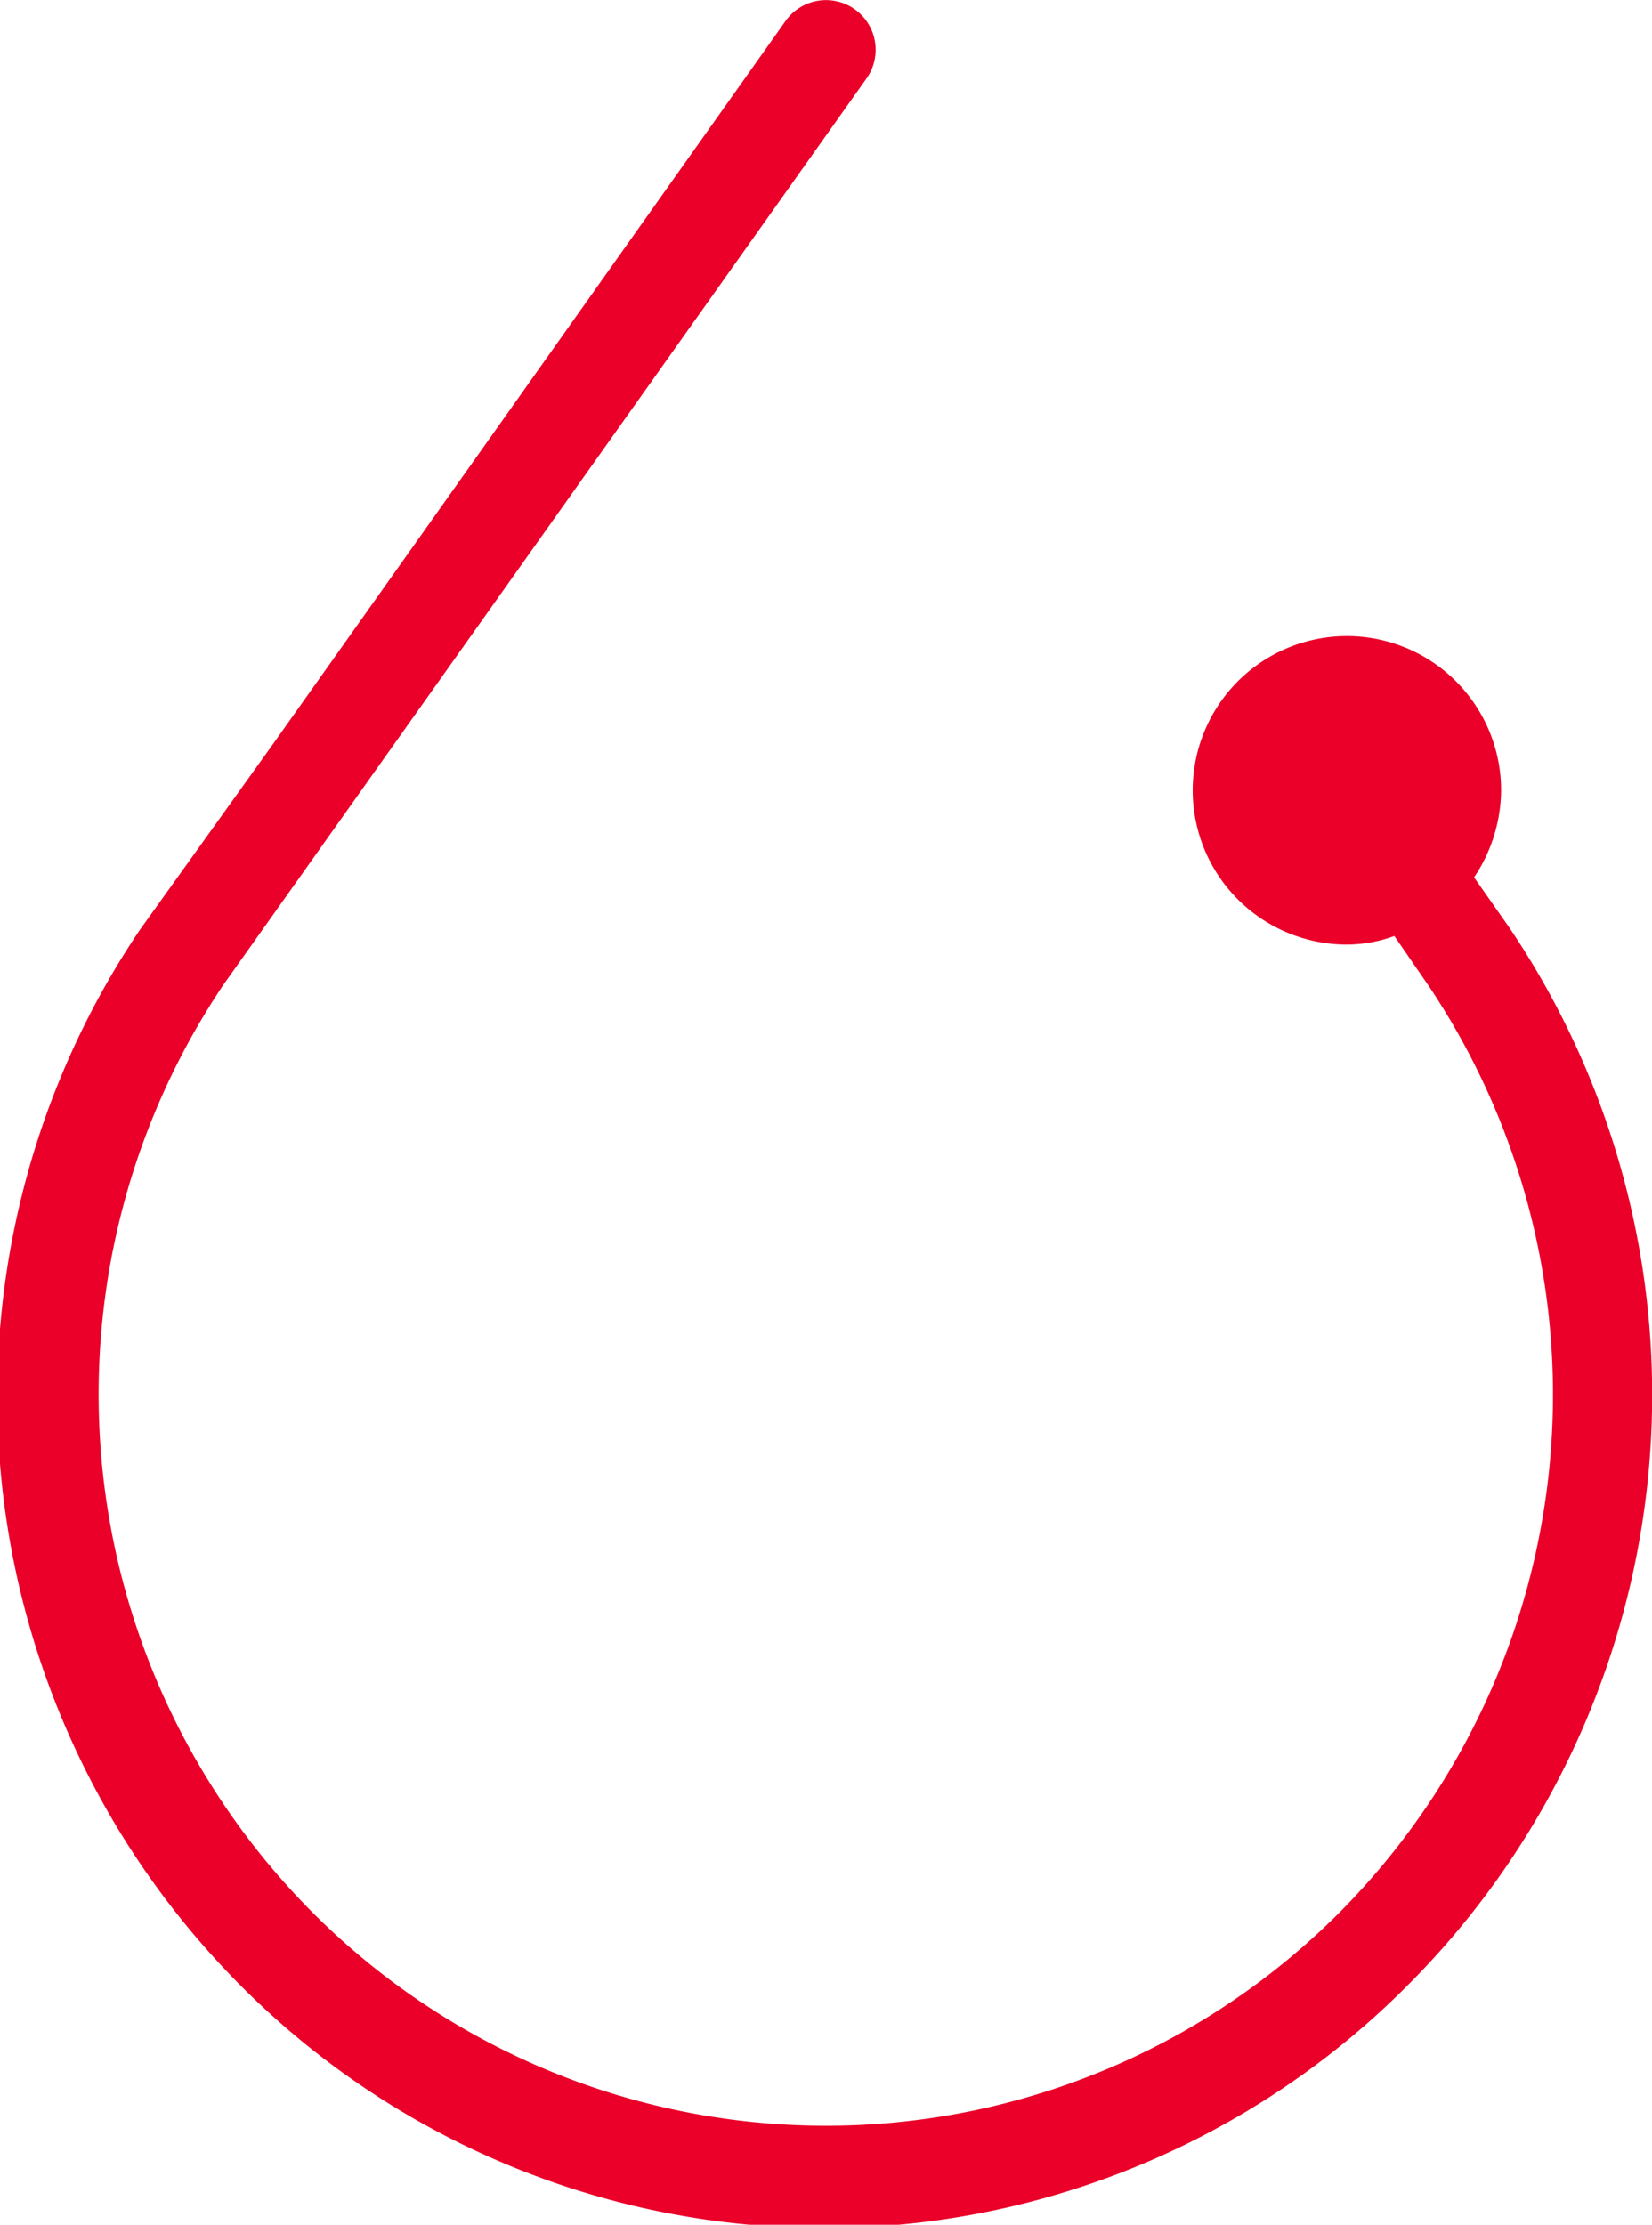
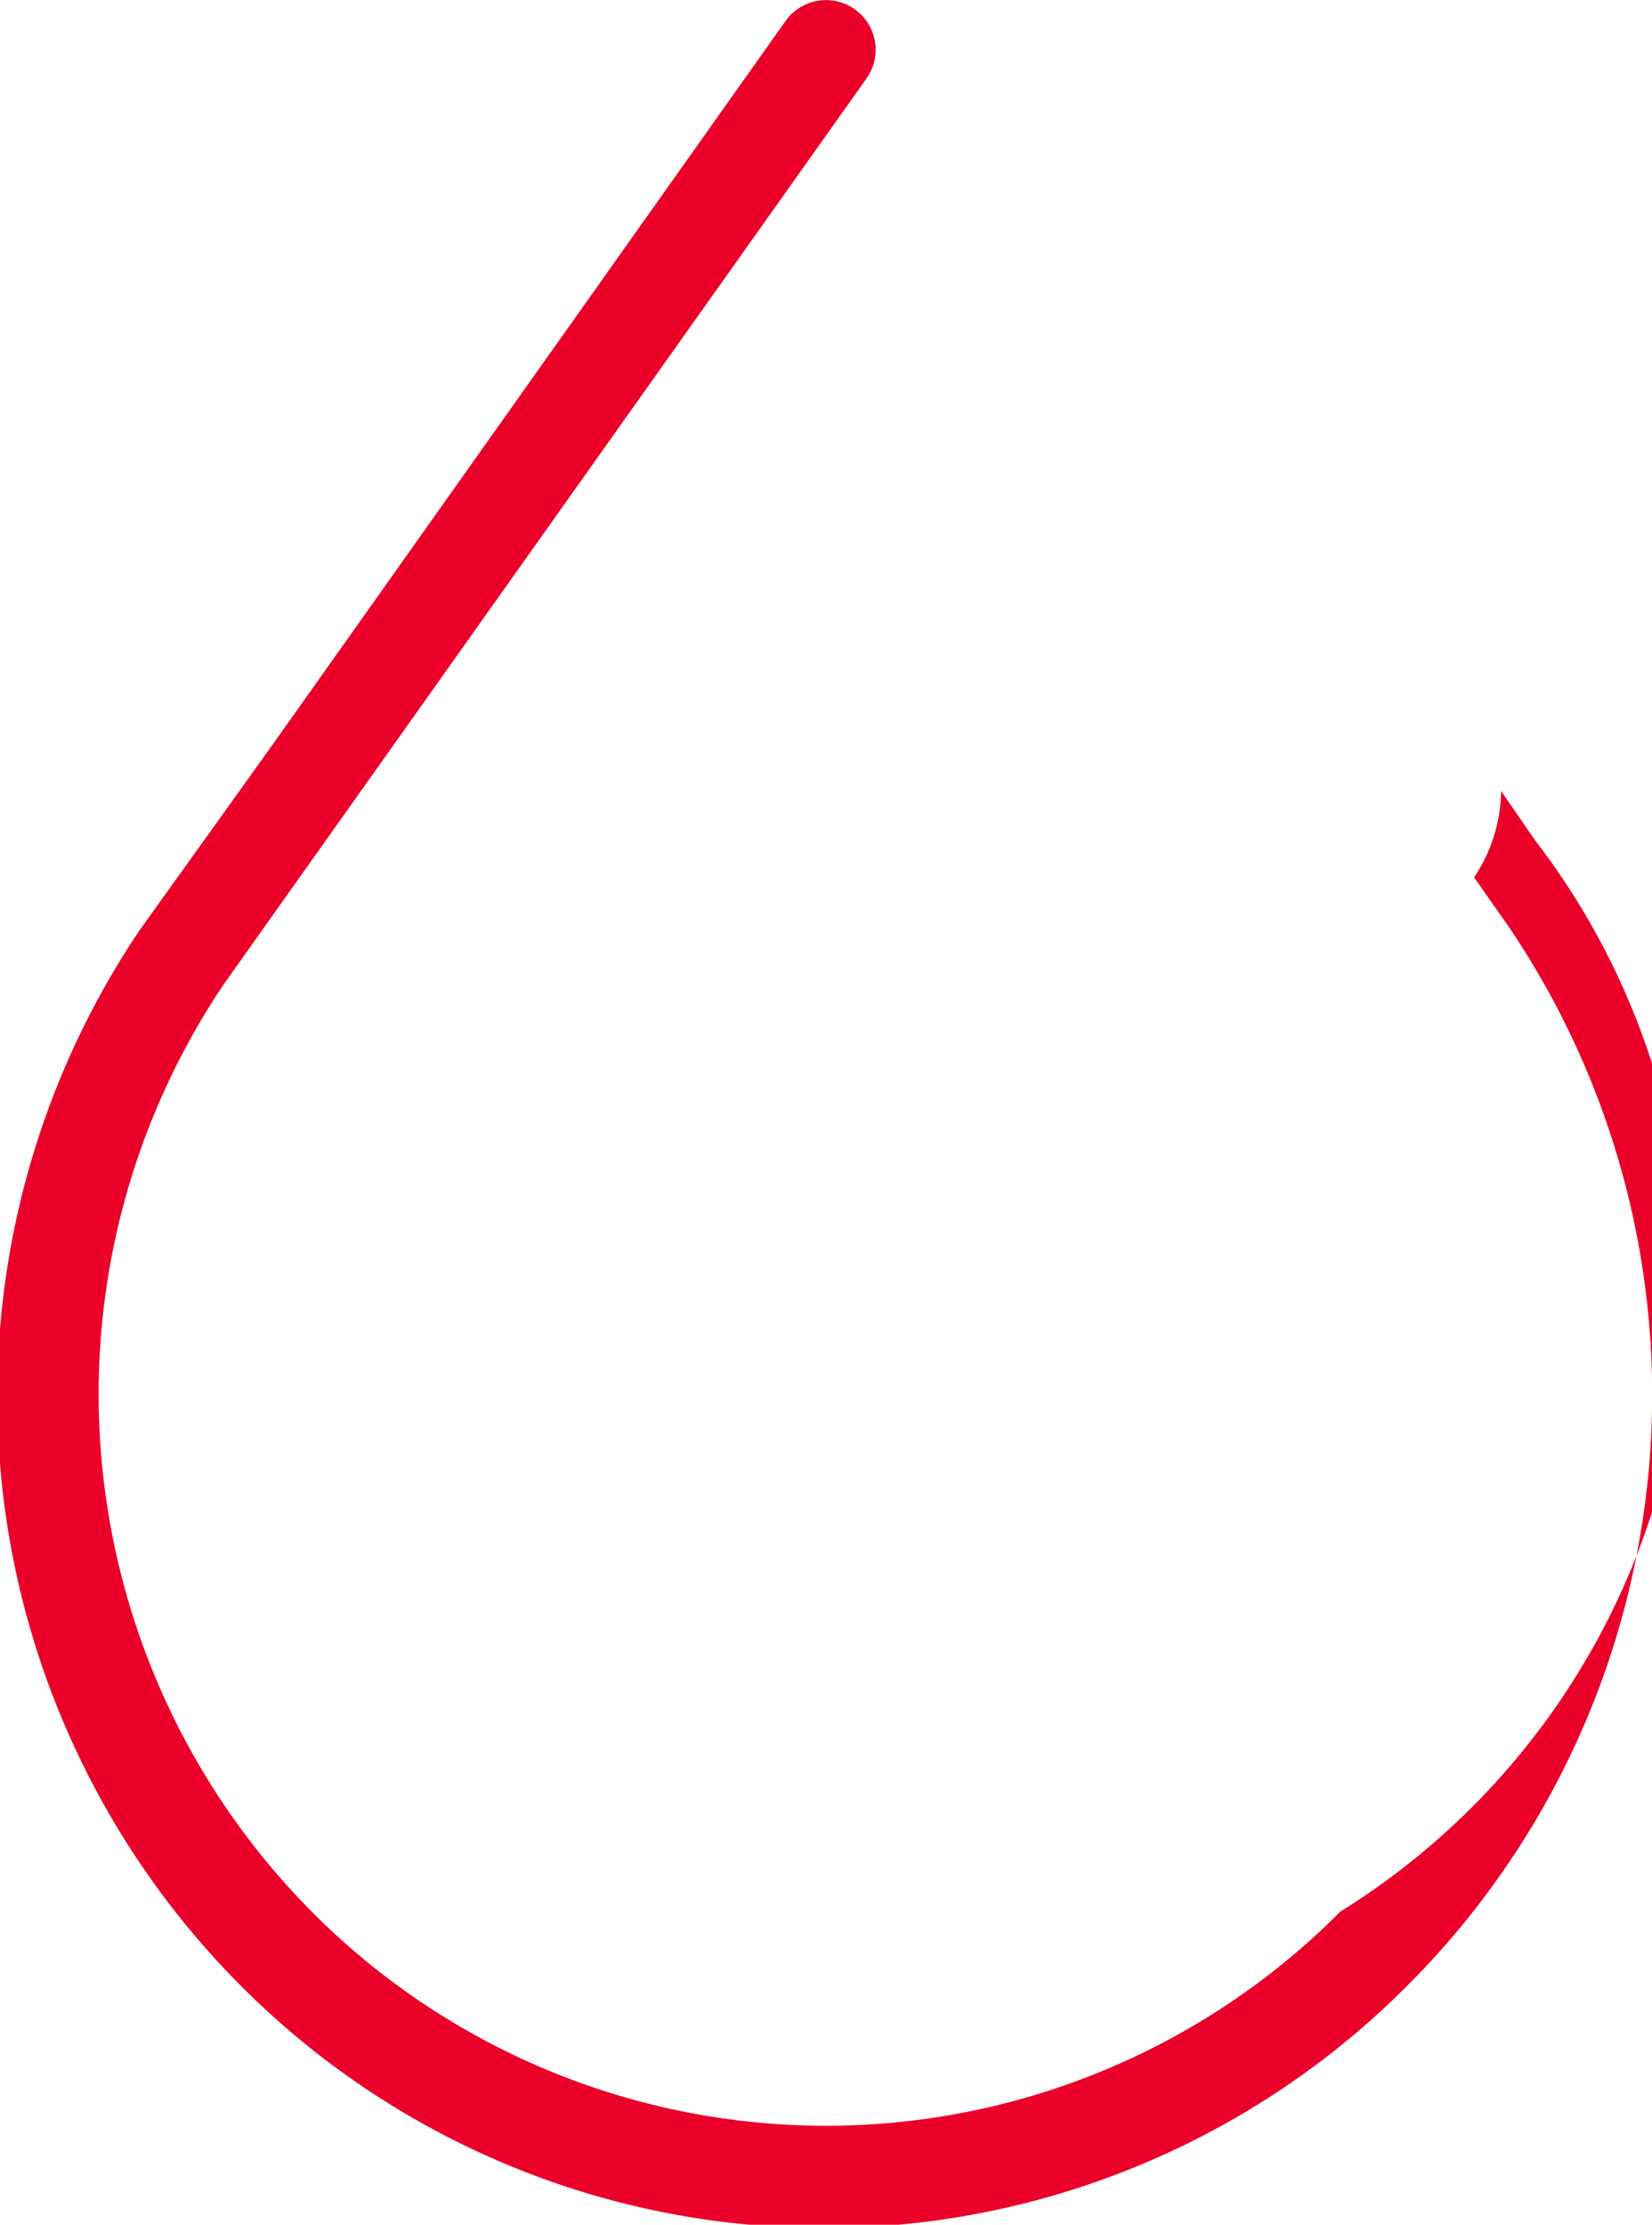
<svg xmlns="http://www.w3.org/2000/svg" id="Capa_1" data-name="Capa 1" viewBox="0 0 25.07 33.75">
  <defs>
    <style>.cls-1{fill:#ea0029;}</style>
  </defs>
  <title>agua</title>
-   <path class="cls-1" d="M22.91,14.08l-.54-.77A2.4,2.4,0,0,0,22.78,12a2.34,2.34,0,1,0-2.33,2.33,2.13,2.13,0,0,0,.71-.13l.51.74A11.14,11.14,0,0,1,20.34,29,11,11,0,0,1,4.73,29,11.14,11.14,0,0,1,3.39,14.94L13.15,1.19A.75.75,0,0,0,11.92.32l-7.8,11-2,2.79a12.66,12.66,0,0,0,1.52,16,12.49,12.49,0,0,0,17.73,0A12.67,12.67,0,0,0,22.91,14.08Z" />
+   <path class="cls-1" d="M22.91,14.08l-.54-.77A2.4,2.4,0,0,0,22.78,12l.51.74A11.14,11.14,0,0,1,20.34,29,11,11,0,0,1,4.73,29,11.14,11.14,0,0,1,3.39,14.94L13.15,1.19A.75.75,0,0,0,11.92.32l-7.8,11-2,2.79a12.66,12.66,0,0,0,1.52,16,12.49,12.49,0,0,0,17.73,0A12.67,12.67,0,0,0,22.91,14.08Z" />
</svg>